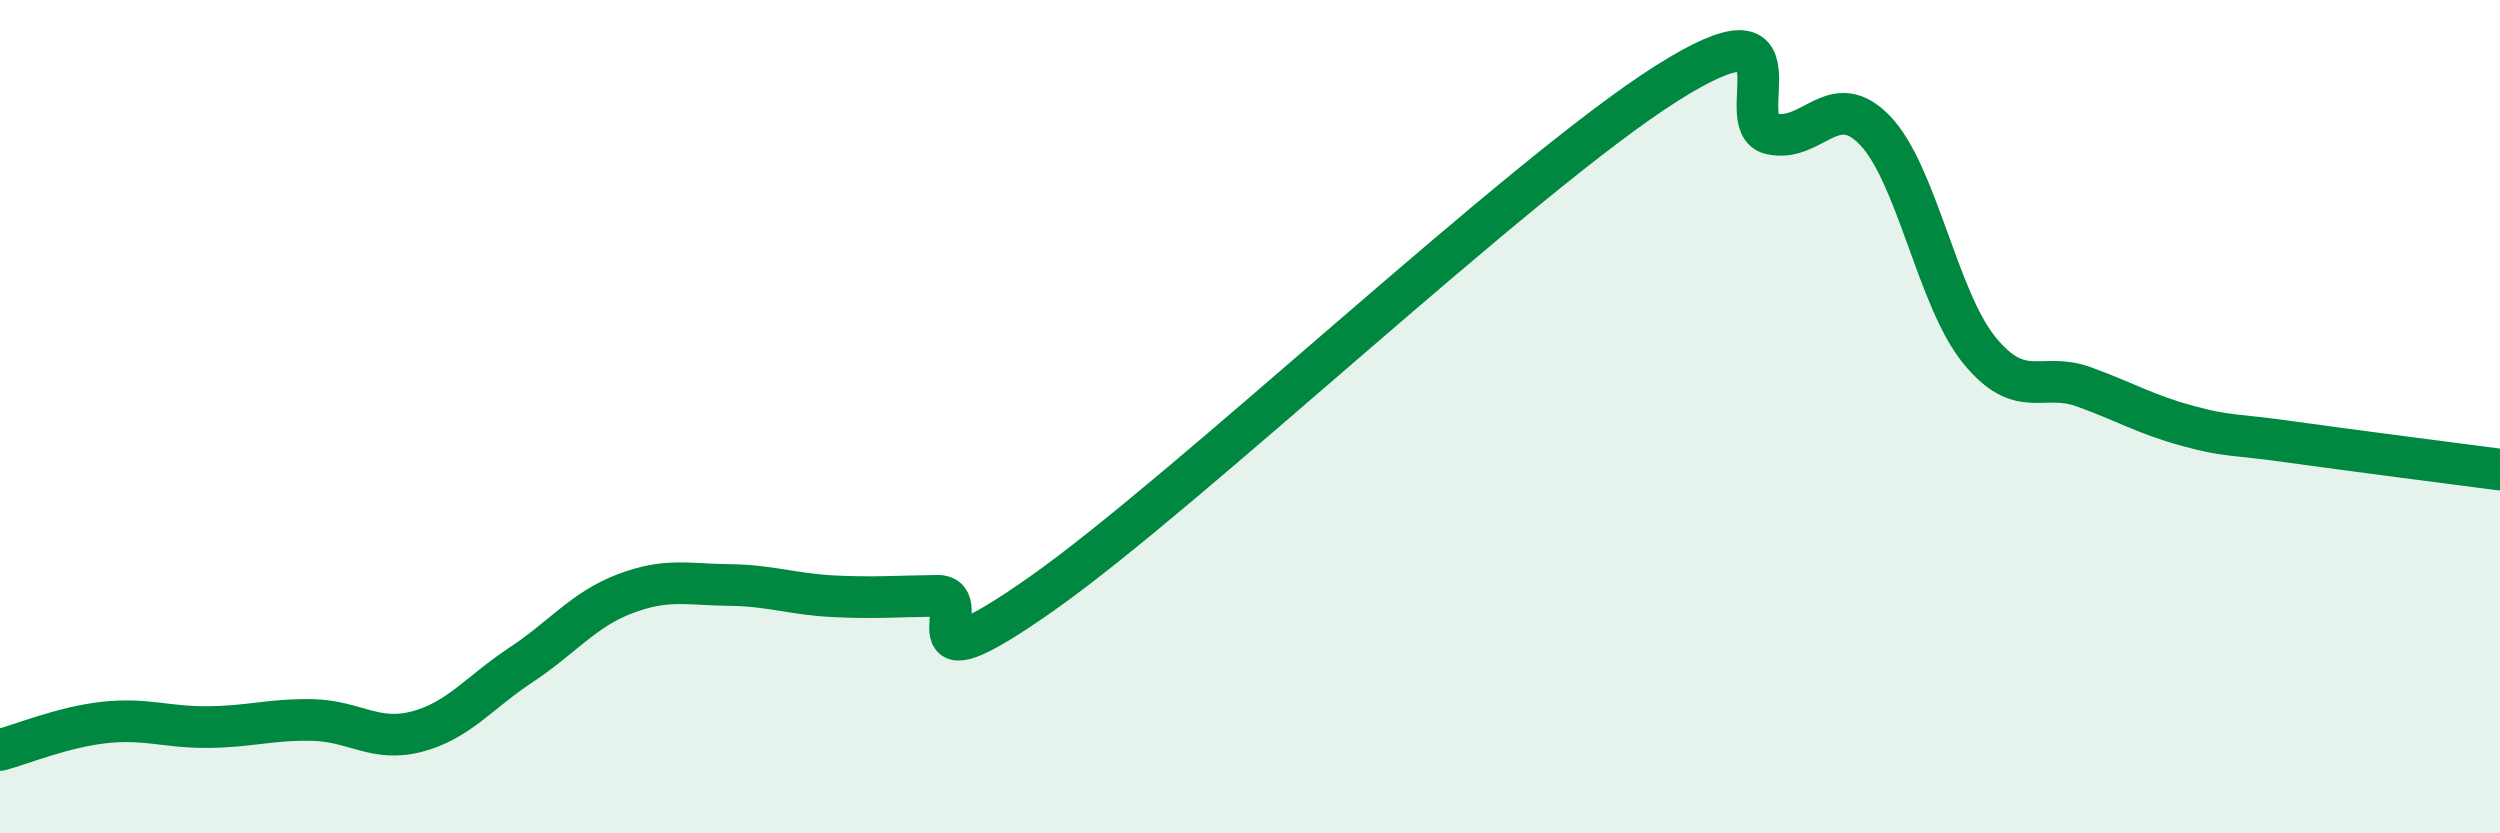
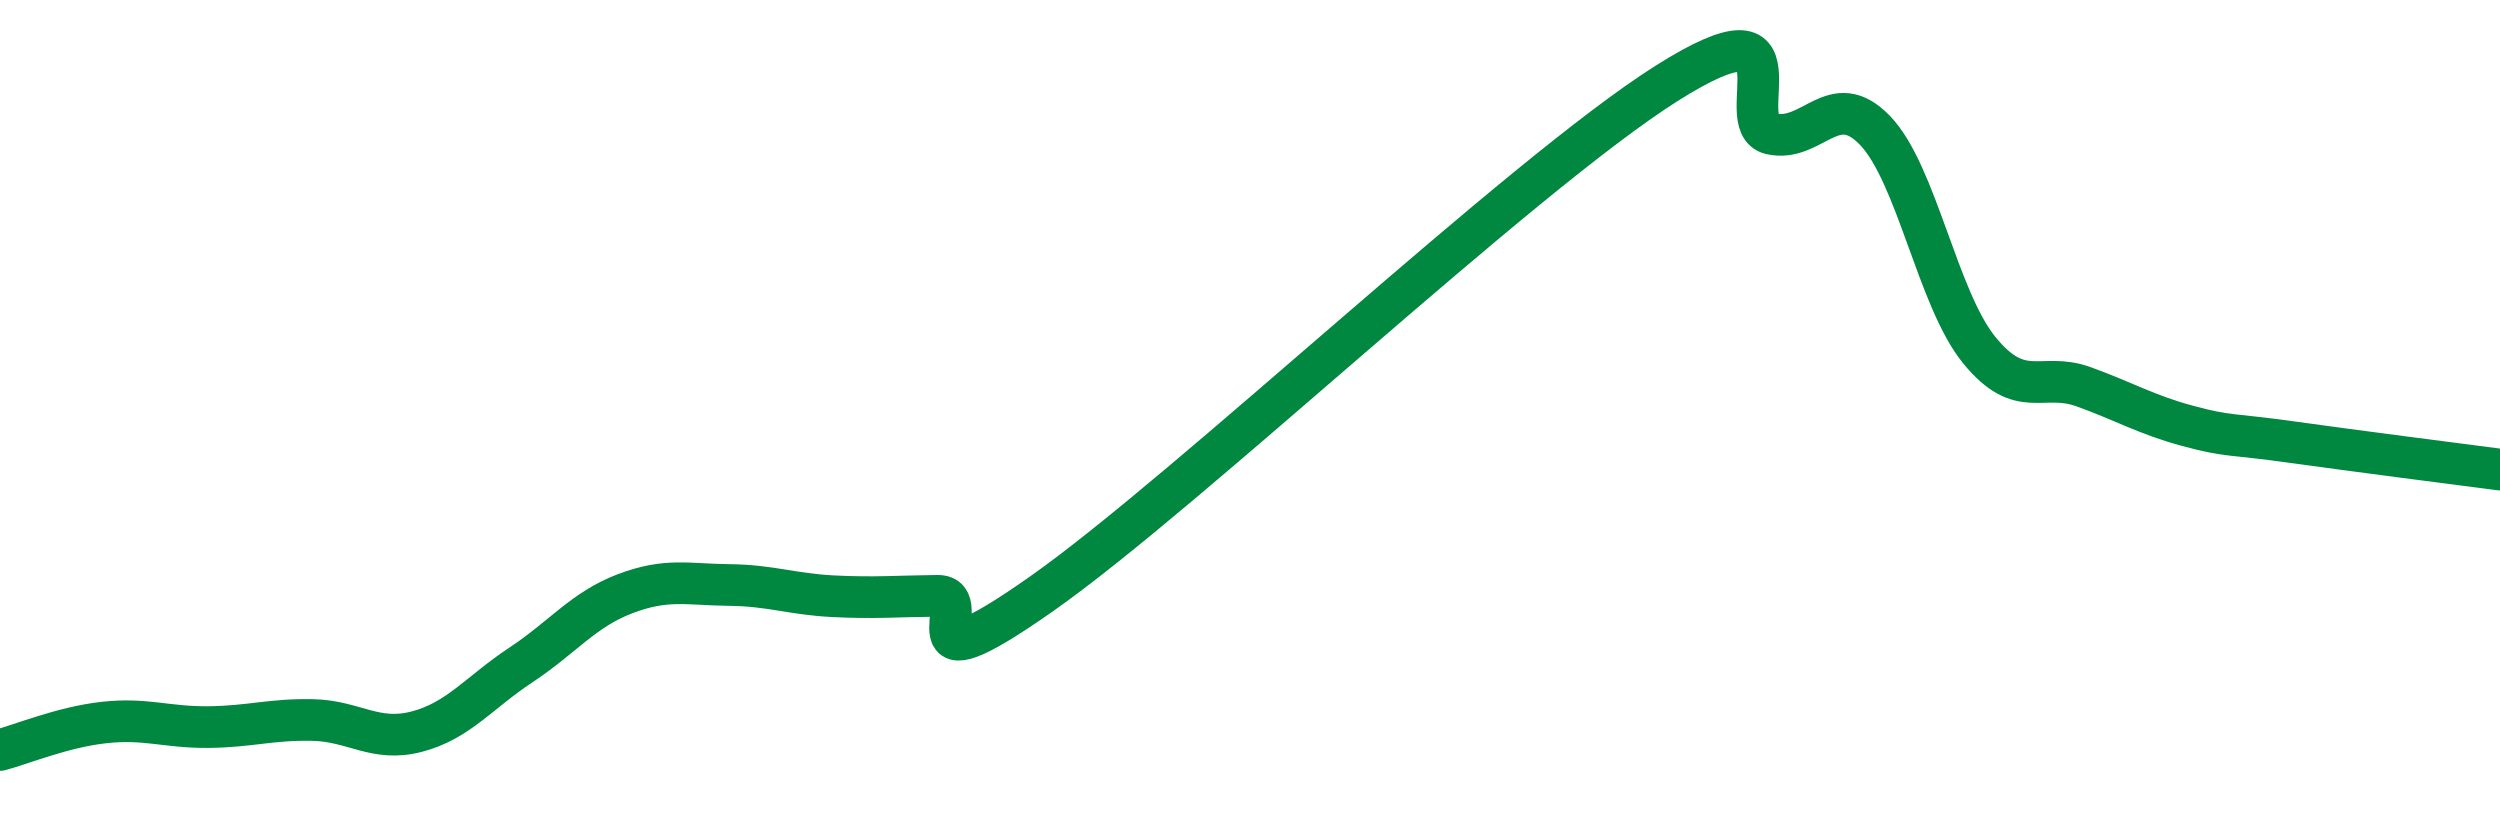
<svg xmlns="http://www.w3.org/2000/svg" width="60" height="20" viewBox="0 0 60 20">
-   <path d="M 0,18 C 0.5,17.87 1.5,17.45 2.5,17.34 C 3.5,17.23 4,17.46 5,17.45 C 6,17.44 6.5,17.26 7.5,17.28 C 8.5,17.3 9,17.82 10,17.56 C 11,17.3 11.5,16.62 12.5,15.96 C 13.5,15.3 14,14.63 15,14.25 C 16,13.87 16.5,14.03 17.5,14.04 C 18.5,14.05 19,14.26 20,14.31 C 21,14.36 21.5,14.31 22.5,14.3 C 23.5,14.29 21.5,16.71 25,14.25 C 28.5,11.79 36.5,4.21 40,2 C 43.5,-0.21 41.5,2.98 42.5,3.21 C 43.5,3.44 44,2.09 45,3.13 C 46,4.17 46.5,7.17 47.5,8.4 C 48.5,9.63 49,8.92 50,9.28 C 51,9.64 51.5,9.95 52.5,10.22 C 53.5,10.49 53.5,10.4 55,10.61 C 56.5,10.82 59,11.14 60,11.27L60 20L0 20Z" fill="#008740" opacity="0.1" stroke-linecap="round" stroke-linejoin="round" />
  <path d="M 0,18 C 0.5,17.87 1.5,17.45 2.5,17.34 C 3.5,17.23 4,17.46 5,17.45 C 6,17.44 6.5,17.26 7.5,17.28 C 8.5,17.3 9,17.82 10,17.56 C 11,17.3 11.5,16.62 12.5,15.96 C 13.5,15.3 14,14.63 15,14.25 C 16,13.87 16.5,14.03 17.5,14.04 C 18.5,14.05 19,14.26 20,14.31 C 21,14.36 21.5,14.31 22.5,14.3 C 23.5,14.29 21.5,16.71 25,14.25 C 28.5,11.79 36.5,4.21 40,2 C 43.5,-0.21 41.5,2.98 42.5,3.21 C 43.5,3.44 44,2.09 45,3.13 C 46,4.17 46.5,7.17 47.5,8.4 C 48.5,9.63 49,8.92 50,9.28 C 51,9.64 51.5,9.95 52.5,10.22 C 53.5,10.49 53.5,10.4 55,10.61 C 56.5,10.82 59,11.14 60,11.27" stroke="#008740" stroke-width="1" fill="none" stroke-linecap="round" stroke-linejoin="round" />
</svg>